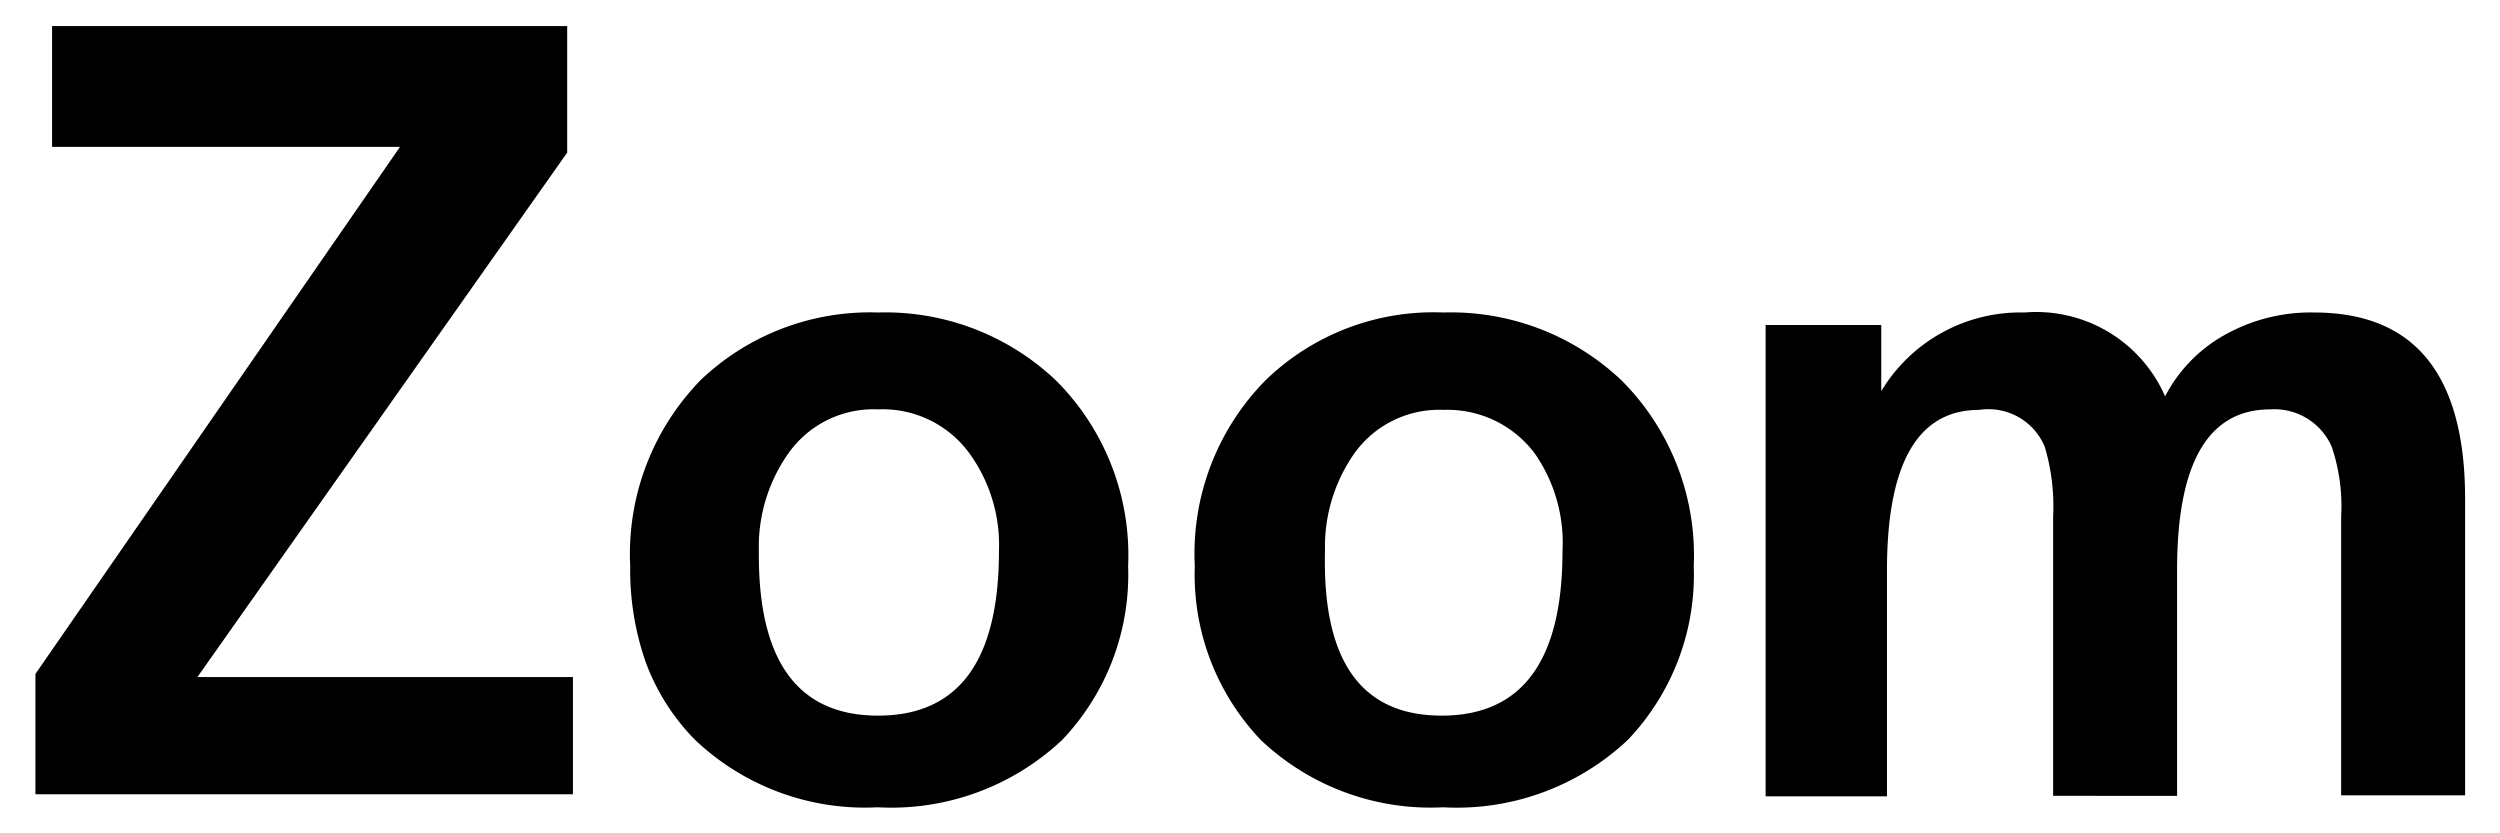
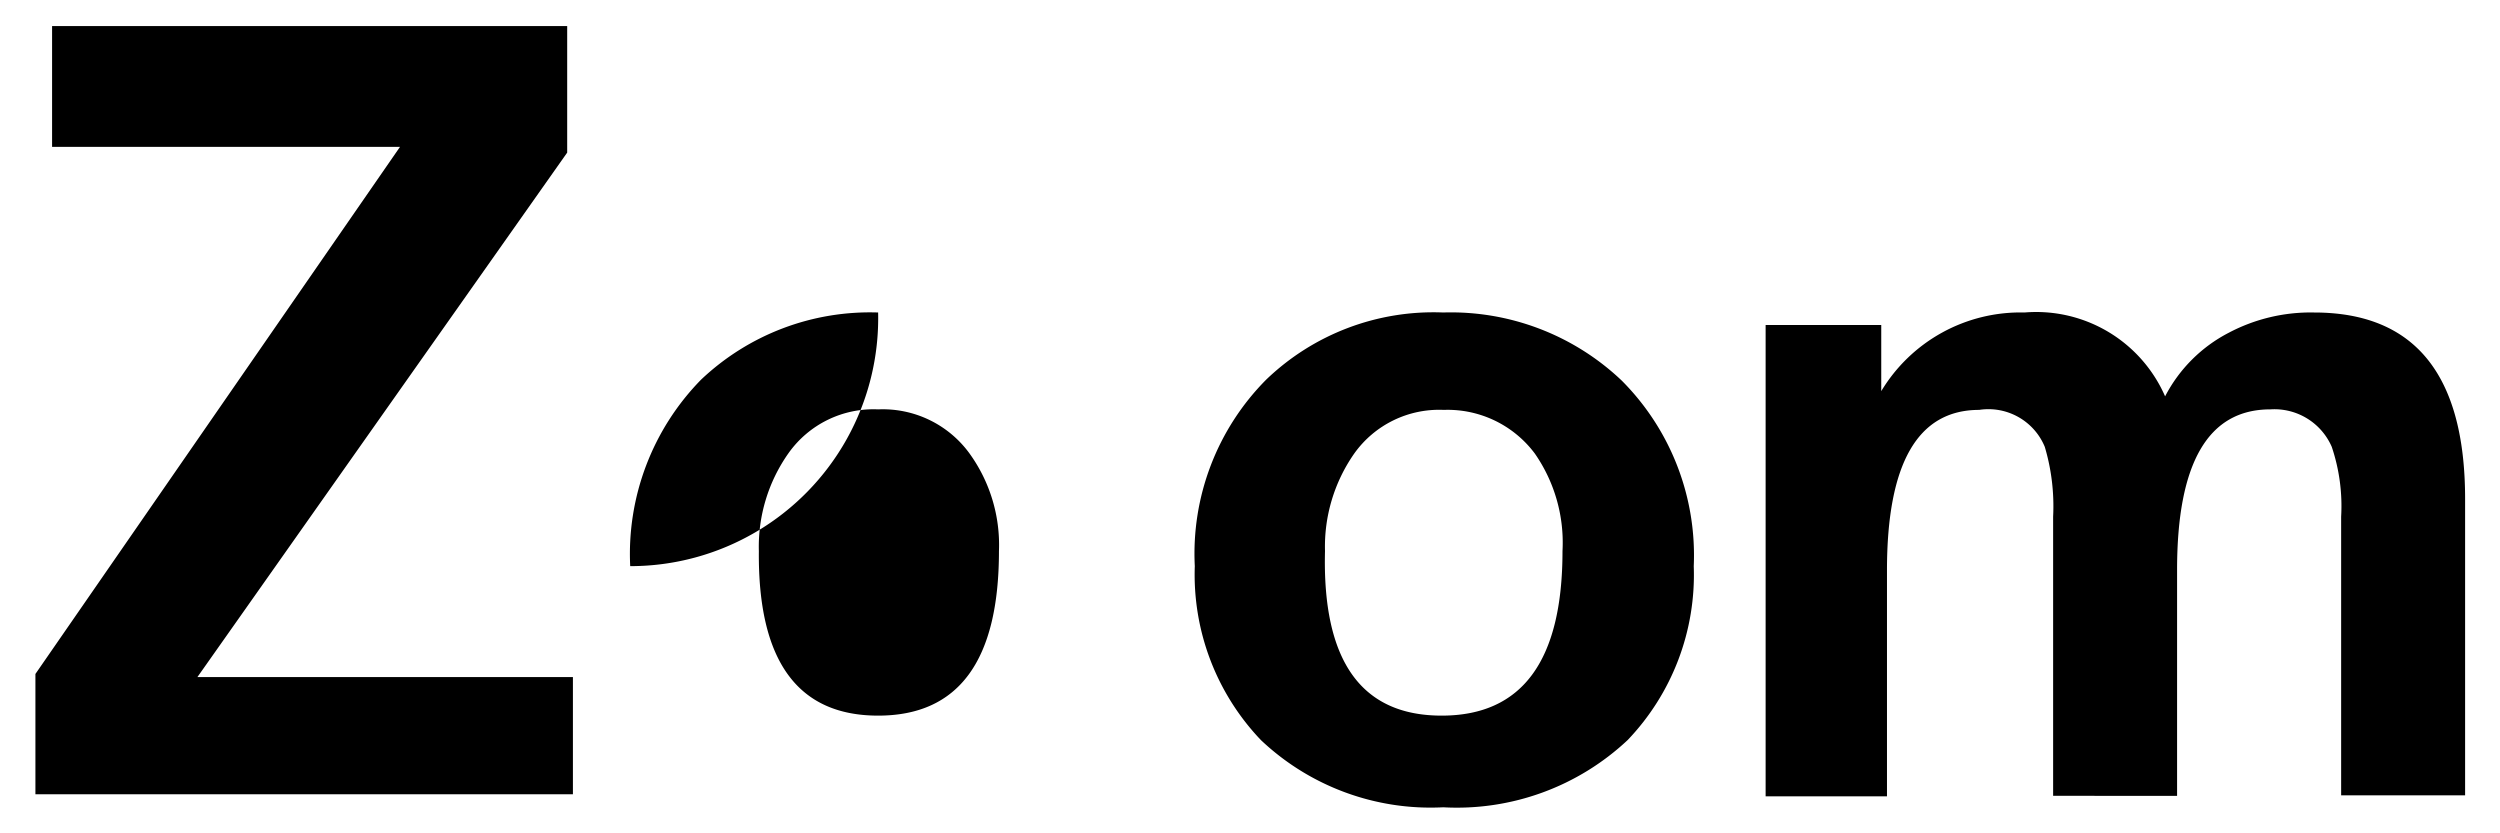
<svg xmlns="http://www.w3.org/2000/svg" width="48" height="16" viewBox="0 0 48 16">
  <defs>
    <style>
      .cls-1 {
        fill: none;
      }
    </style>
  </defs>
  <title>icon_disp-zoom</title>
  <g id="レイヤー_2" data-name="レイヤー 2">
    <g id="レイヤー_1-2" data-name="レイヤー 1">
      <g>
-         <path d="M.68,12.94l7-10.12H1V.5h9.89V2.93L3.79,13H11v2.25H.68ZM12.1,10.87a5.37,5.37,0,0,0,.3,1.85,4.19,4.19,0,0,0,.95,1.49,4.74,4.74,0,0,0,3.5,1.29,4.79,4.79,0,0,0,3.54-1.29,4.6,4.6,0,0,0,1.27-3.34,4.74,4.74,0,0,0-1.38-3.56A4.76,4.76,0,0,0,16.86,6a4.71,4.71,0,0,0-3.4,1.29A4.78,4.78,0,0,0,12.1,10.87Zm2.47-.29a3.11,3.11,0,0,1,.57-1.88,2,2,0,0,1,1.72-.84,2.06,2.06,0,0,1,1.75.84,3,3,0,0,1,.57,1.88q0,3.16-2.32,3.16T14.57,10.58Zm8.37.29a4.6,4.6,0,0,0,1.27,3.34,4.74,4.74,0,0,0,3.5,1.29,4.79,4.79,0,0,0,3.54-1.29,4.59,4.59,0,0,0,1.27-3.34,4.75,4.75,0,0,0-1.38-3.56A4.76,4.76,0,0,0,27.71,6a4.63,4.63,0,0,0-3.4,1.29A4.74,4.74,0,0,0,22.94,10.87Zm2.5-.29A3.12,3.12,0,0,1,26,8.71a2,2,0,0,1,1.72-.84,2.09,2.09,0,0,1,1.75.84A3,3,0,0,1,30,10.58q0,3.16-2.32,3.16T25.44,10.58ZM33.9,6.24h2.22V7.51h0A3.12,3.12,0,0,1,38.87,6a2.7,2.7,0,0,1,2.7,1.61,2.85,2.85,0,0,1,1.22-1.22A3.36,3.36,0,0,1,44.43,6q2.9,0,2.9,3.58v5.69H44.95V9.92a3.56,3.56,0,0,0-.18-1.34,1.2,1.2,0,0,0-1.18-.72q-1.79,0-1.79,3.08v4.34H39.42V9.92a4,4,0,0,0-.16-1.34A1.17,1.17,0,0,0,38,7.87q-1.77,0-1.77,3.08v4.34H33.9Z" />
-         <rect class="cls-1" width="48" height="16" />
+         <path d="M.68,12.94l7-10.12H1V.5h9.89V2.93L3.79,13H11v2.25H.68ZM12.1,10.87A4.76,4.76,0,0,0,16.86,6a4.71,4.71,0,0,0-3.4,1.29A4.78,4.78,0,0,0,12.1,10.87Zm2.47-.29a3.11,3.11,0,0,1,.57-1.88,2,2,0,0,1,1.72-.84,2.06,2.06,0,0,1,1.75.84,3,3,0,0,1,.57,1.88q0,3.16-2.32,3.16T14.57,10.58Zm8.37.29a4.6,4.6,0,0,0,1.27,3.34,4.74,4.74,0,0,0,3.5,1.29,4.79,4.79,0,0,0,3.54-1.29,4.59,4.59,0,0,0,1.27-3.34,4.75,4.75,0,0,0-1.38-3.56A4.76,4.76,0,0,0,27.71,6a4.63,4.63,0,0,0-3.4,1.29A4.74,4.74,0,0,0,22.94,10.87Zm2.5-.29A3.12,3.12,0,0,1,26,8.71a2,2,0,0,1,1.72-.84,2.09,2.09,0,0,1,1.75.84A3,3,0,0,1,30,10.58q0,3.16-2.32,3.16T25.44,10.58ZM33.9,6.24h2.22V7.51h0A3.12,3.12,0,0,1,38.87,6a2.7,2.7,0,0,1,2.7,1.61,2.85,2.85,0,0,1,1.22-1.22A3.36,3.36,0,0,1,44.43,6q2.9,0,2.9,3.58v5.69H44.95V9.92a3.56,3.56,0,0,0-.18-1.34,1.2,1.2,0,0,0-1.18-.72q-1.79,0-1.79,3.08v4.34H39.42V9.92a4,4,0,0,0-.16-1.34A1.17,1.17,0,0,0,38,7.87q-1.77,0-1.77,3.08v4.34H33.9Z" />
      </g>
    </g>
  </g>
</svg>